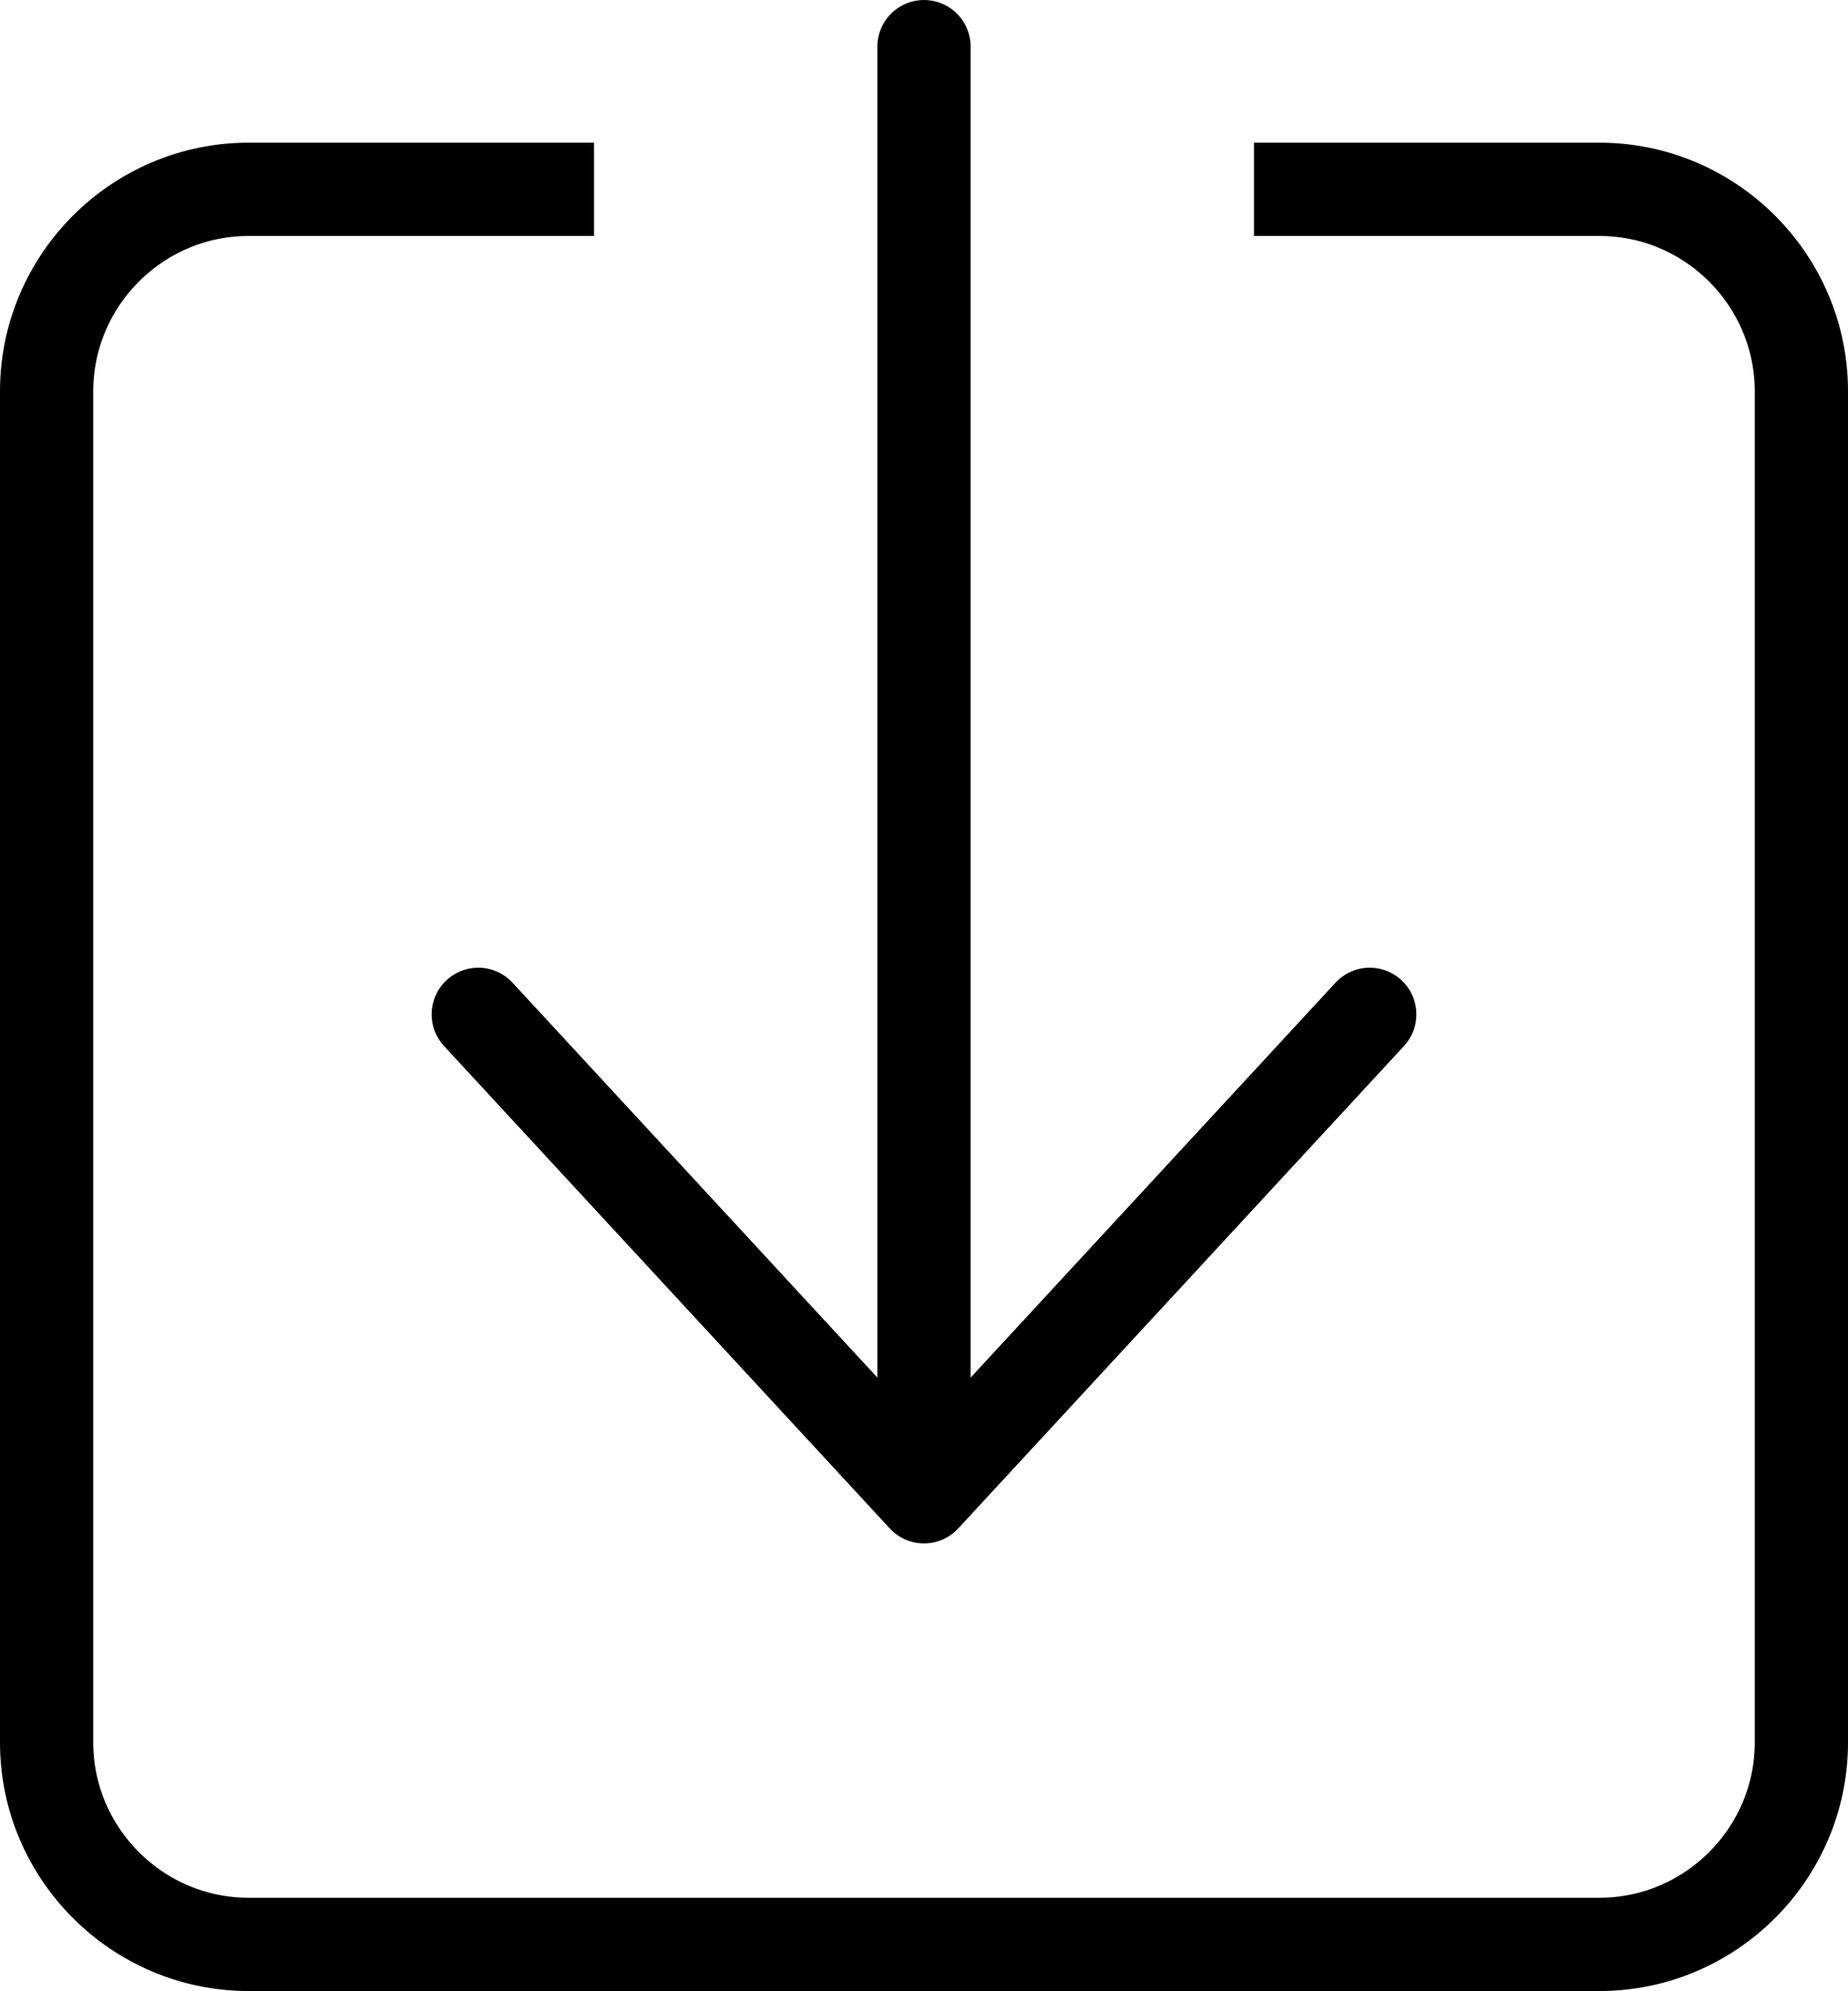
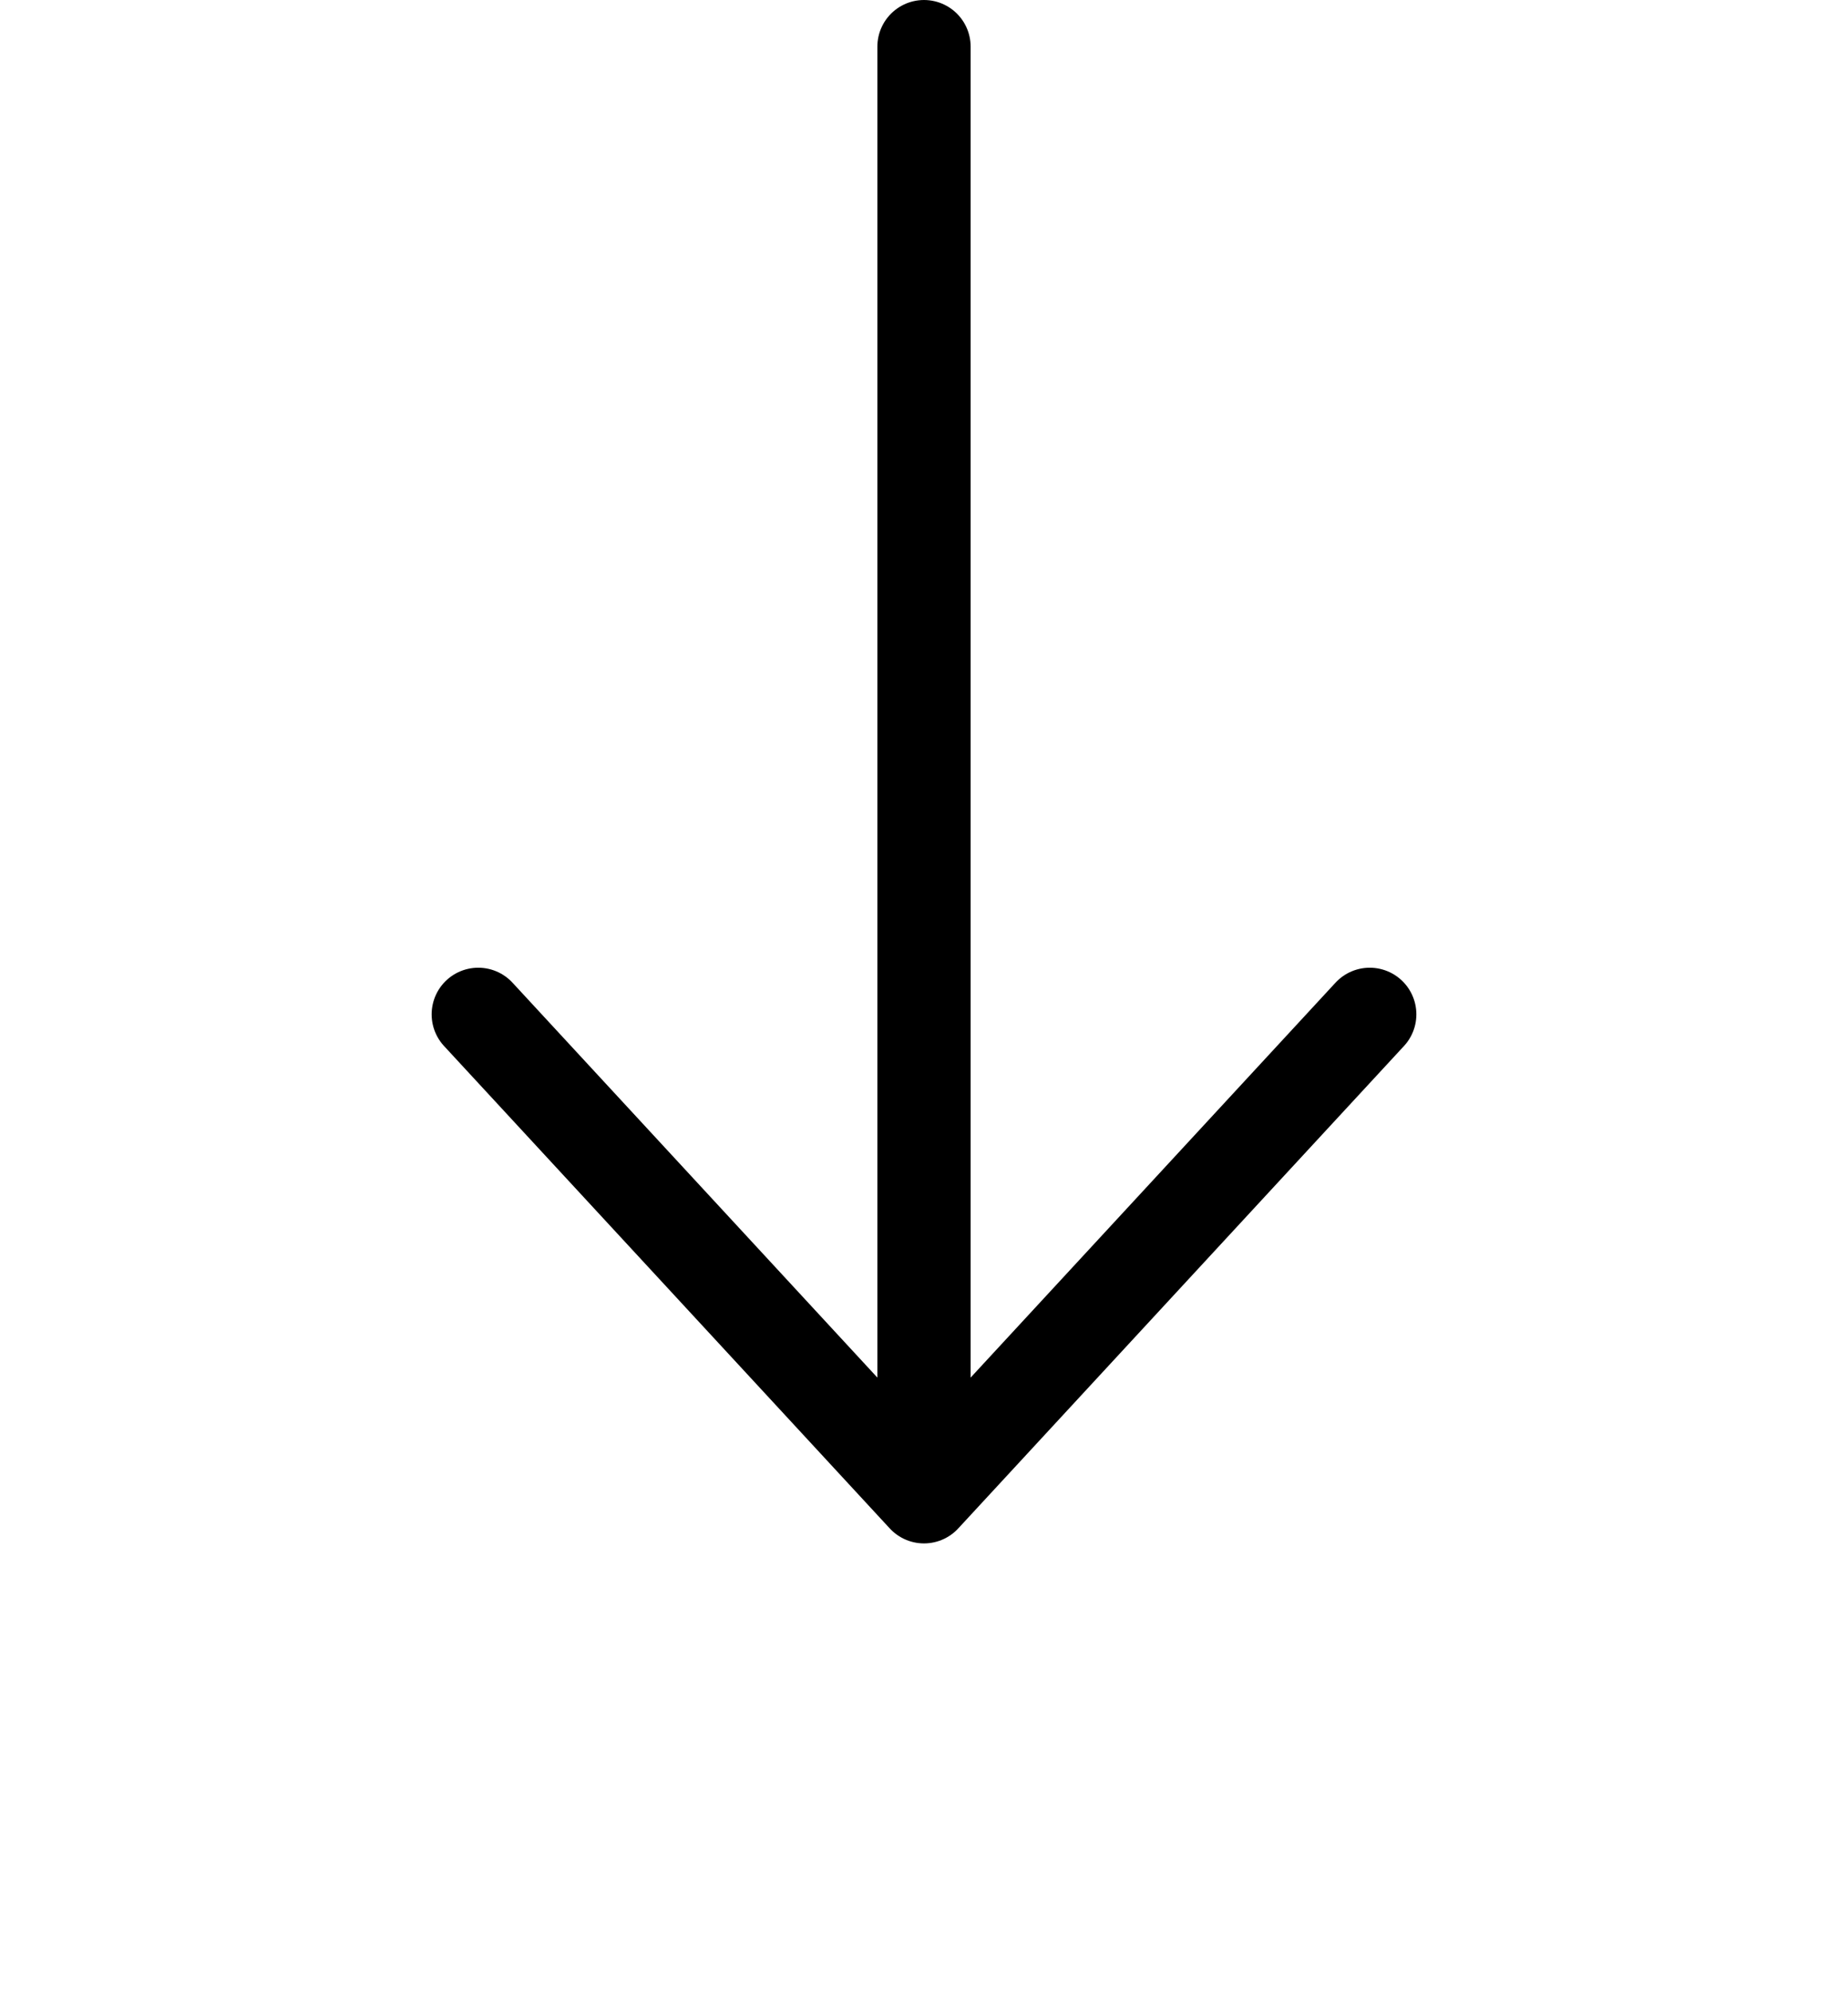
<svg xmlns="http://www.w3.org/2000/svg" xml:space="preserve" width="29.723mm" height="32.018mm" version="1.1" style="shape-rendering:geometricPrecision; text-rendering:geometricPrecision; image-rendering:optimizeQuality; fill-rule:evenodd; clip-rule:evenodd" viewBox="0 0 2966.77 3195.82">
  <defs>
    <style type="text/css"> .str0 {stroke:black;stroke-width:149.72;stroke-miterlimit:22.926} .str1 {stroke:black;stroke-width:149.72;stroke-linecap:round;stroke-linejoin:round;stroke-miterlimit:22.926} .fil0 {fill:none} </style>
  </defs>
  <g id="Слой_x0020_1">
    <g id="_2526241190960">
-       <path class="fil0 str0" d="M2013.16 303.91l554.81 0c178.18,0 323.94,145.77 323.94,323.94l0 2169.17c0,178.18 -145.77,323.94 -323.94,323.94l-2169.17 0c-178.18,0 -323.94,-145.77 -323.94,-323.94l0 -2169.17c0,-178.18 145.77,-323.94 323.94,-323.94l554.82 0" />
      <path class="fil0 str1" d="M1483.39 74.86l0 2327.63m-715.58 -774.34l715.58 774.34m715.58 -774.34l-715.58 774.34" />
    </g>
  </g>
</svg>